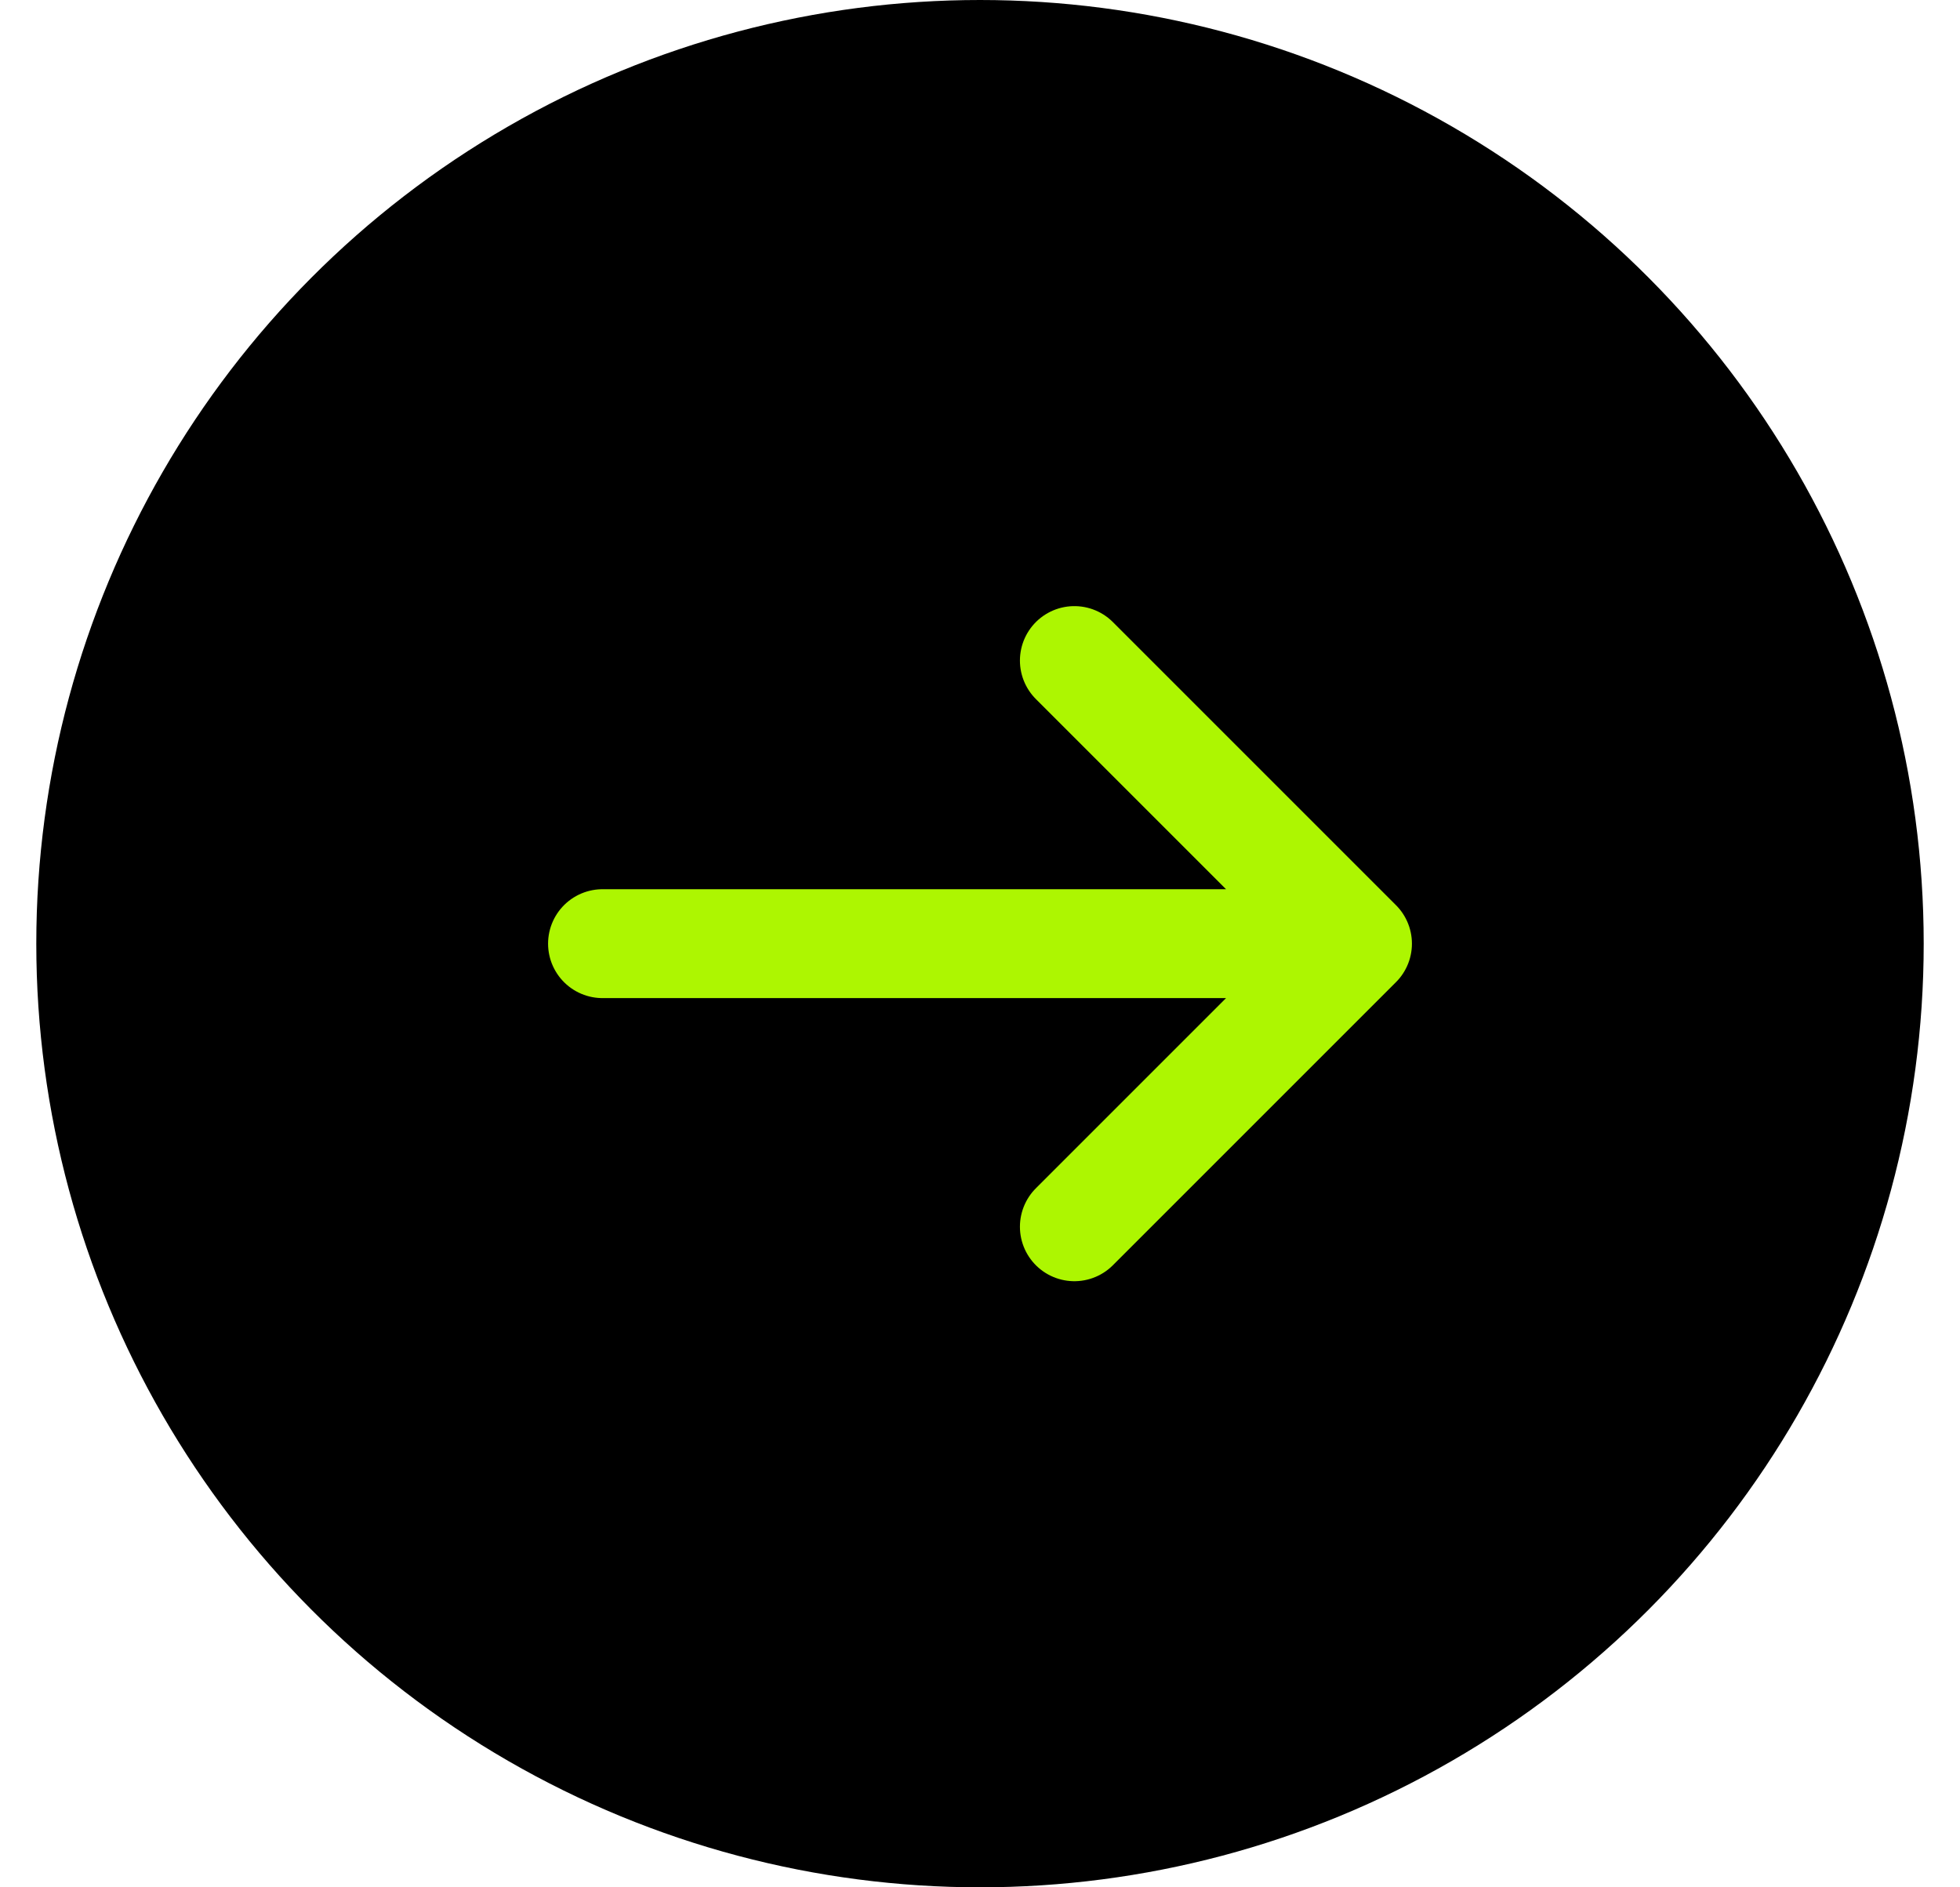
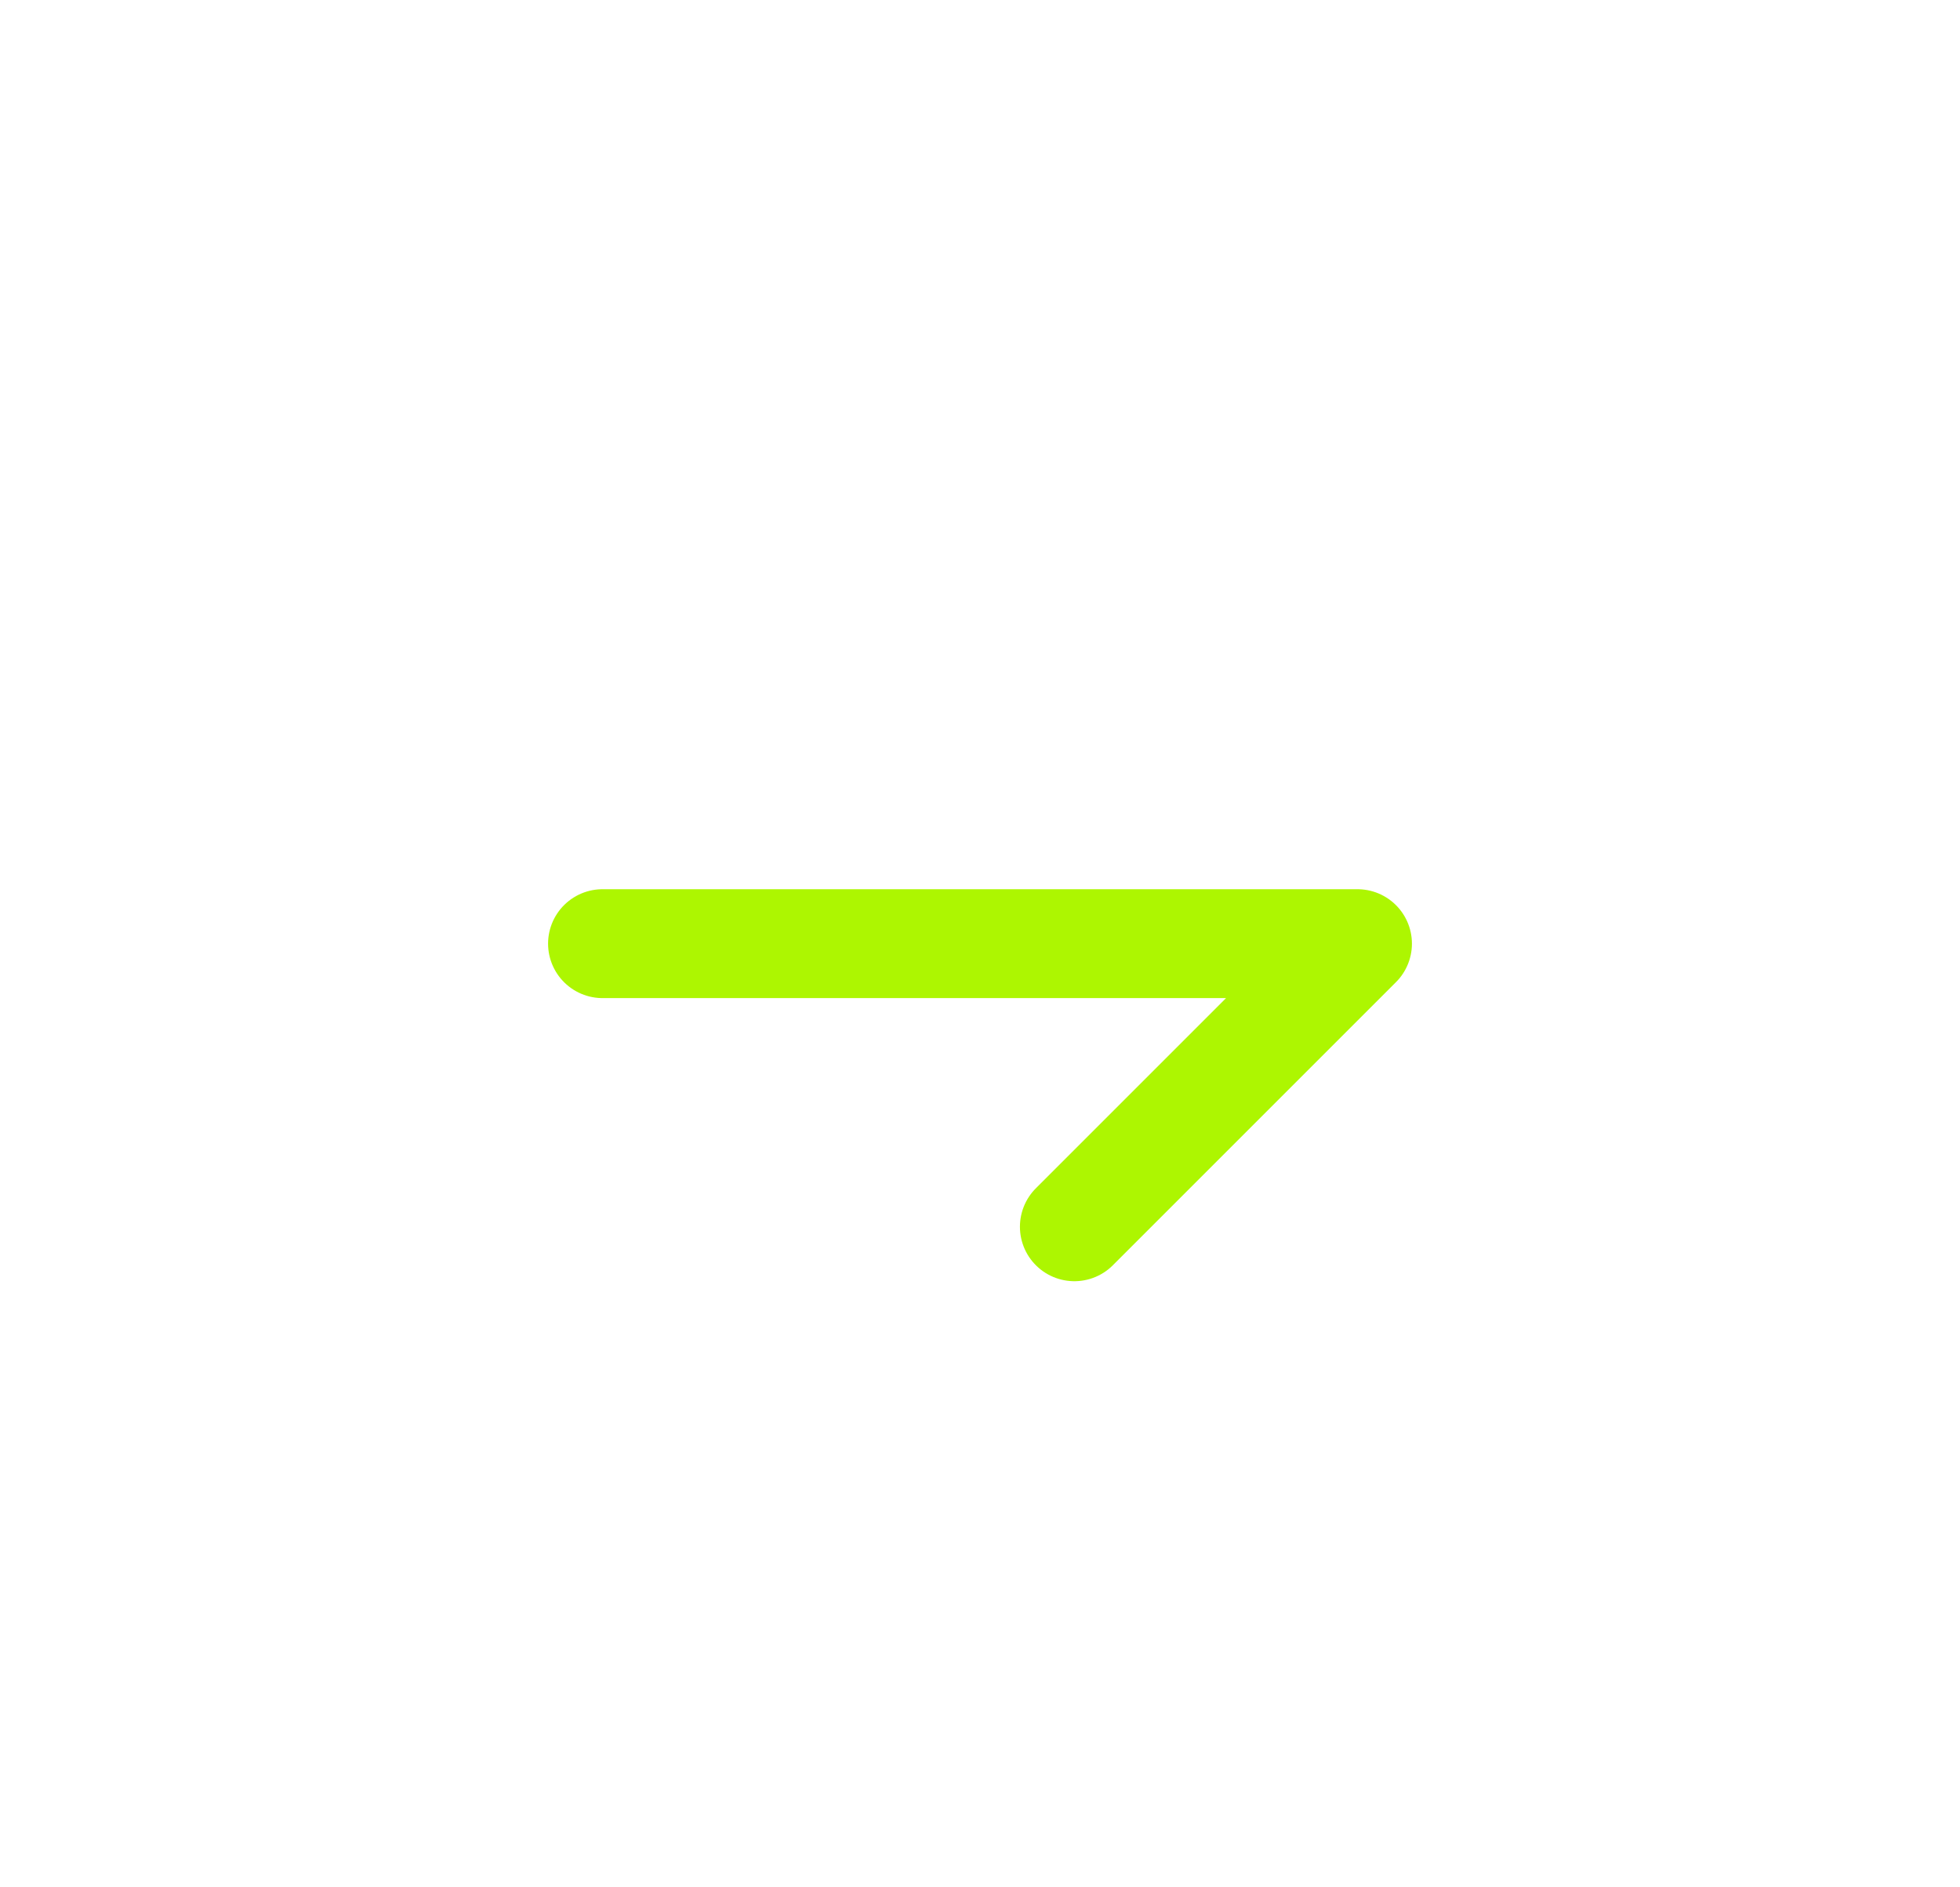
<svg xmlns="http://www.w3.org/2000/svg" width="27" height="26" viewBox="0 0 27 26" fill="none">
-   <circle cx="13.5" cy="13" r="13" fill="black" />
-   <path d="M8.3 13H18.7M18.7 13L14.8 9.1M18.7 13L14.8 16.9" stroke="#ADF601" stroke-width="1.5" stroke-linecap="round" stroke-linejoin="round" />
+   <path d="M8.3 13H18.7M18.7 13M18.7 13L14.8 16.9" stroke="#ADF601" stroke-width="1.5" stroke-linecap="round" stroke-linejoin="round" />
</svg>